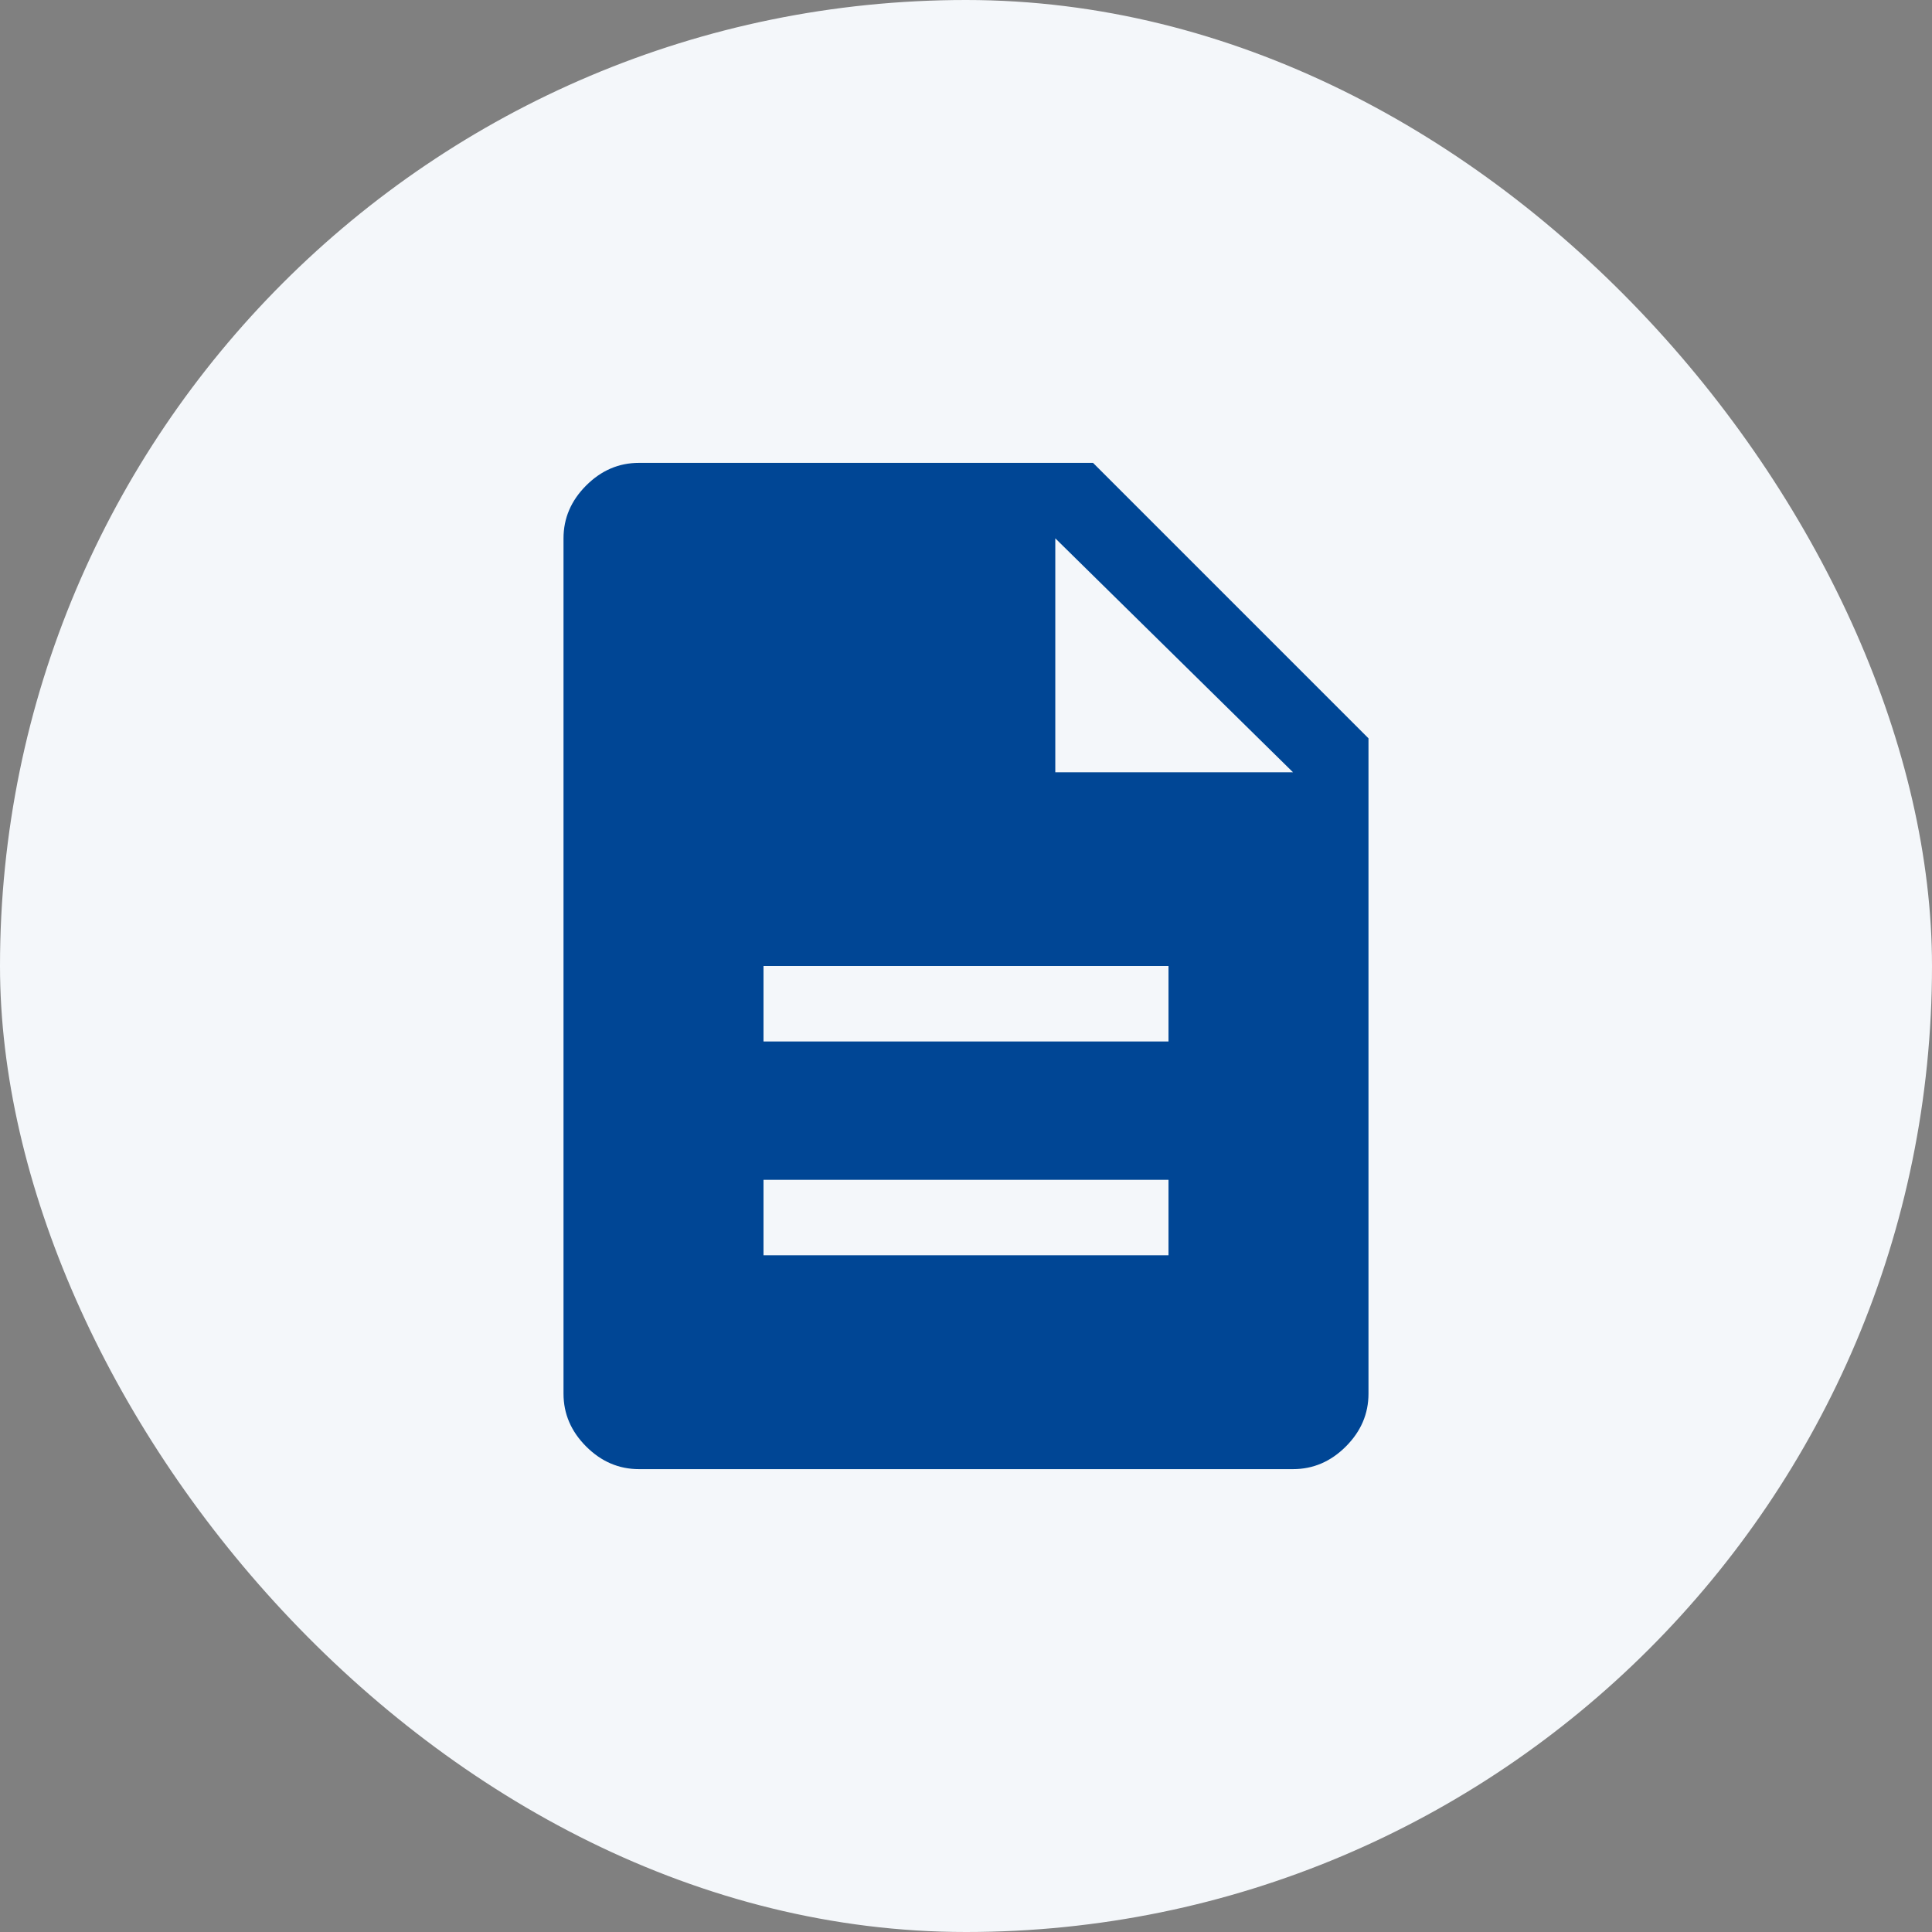
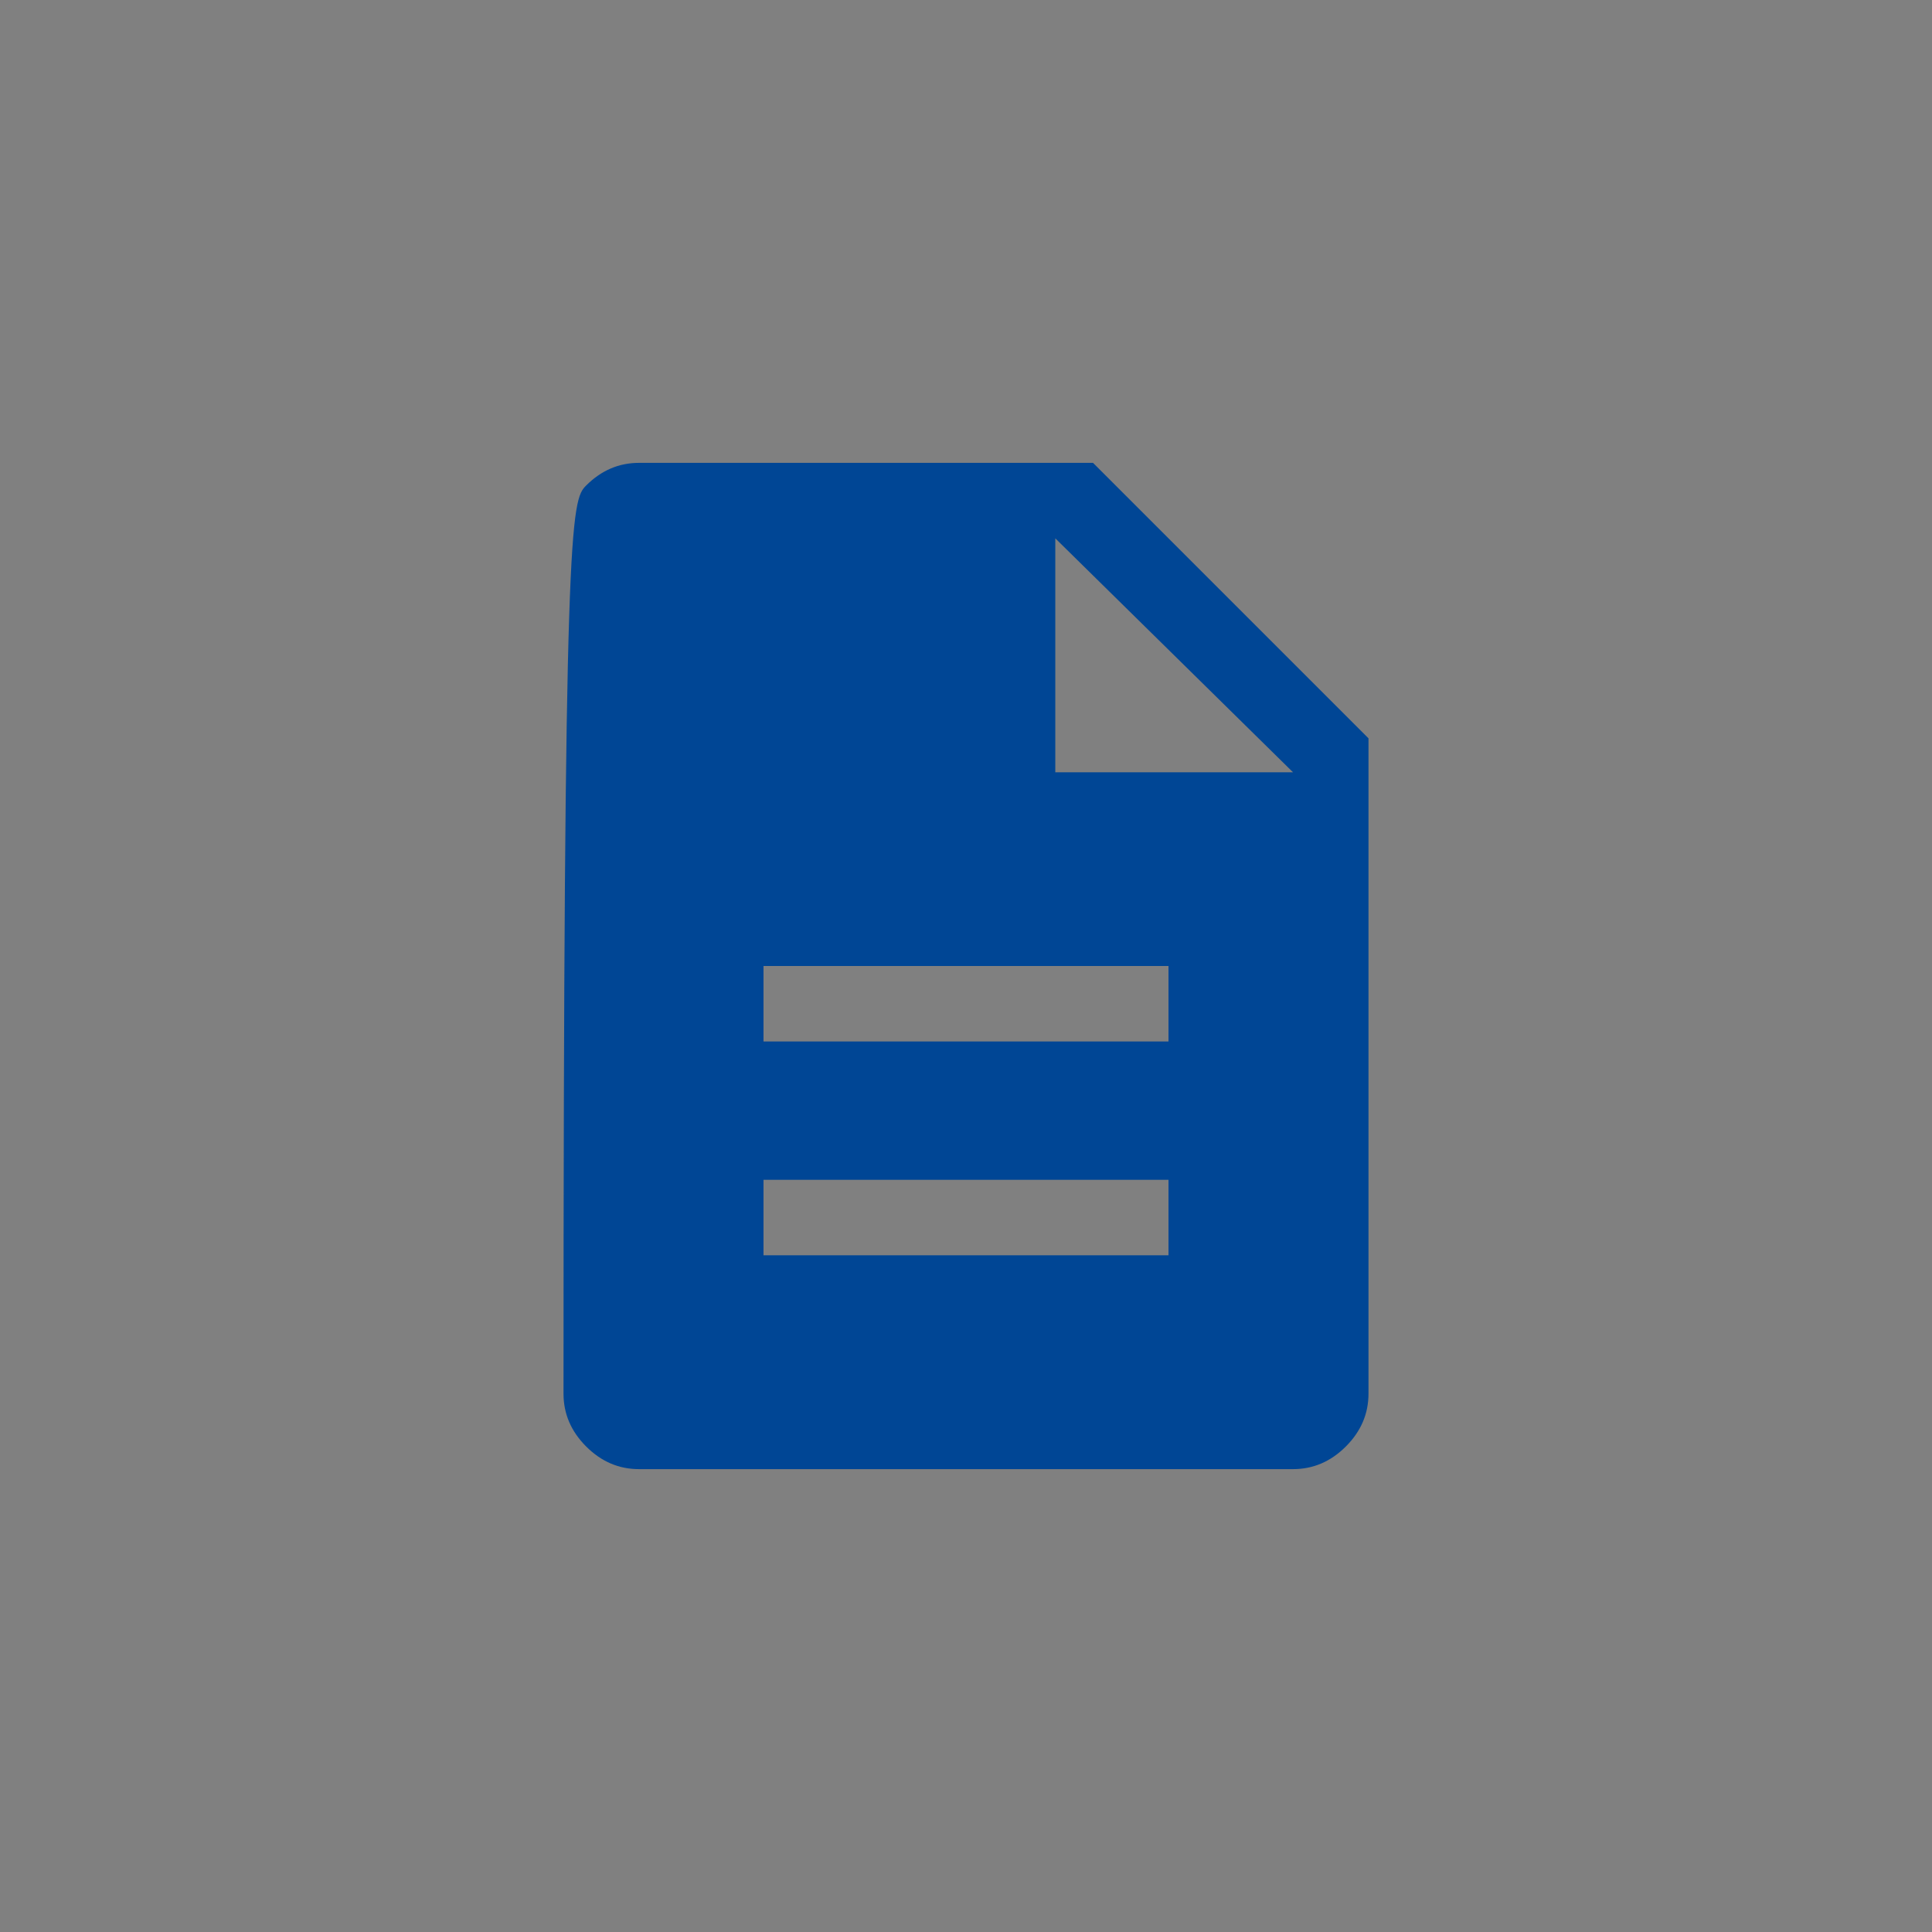
<svg xmlns="http://www.w3.org/2000/svg" width="64" height="64" viewBox="0 0 64 64" fill="none">
  <rect x="0" y="0" width="64" height="64" fill="#808080" stroke="none" />
-   <rect width="64" height="64" rx="32" fill="#F4F7FA" />
-   <path d="M25.292 41.583H38.708V39.083H25.292V41.583ZM25.292 34.5H38.708V32H25.292V34.5ZM21.167 48.667C20.5 48.667 19.917 48.417 19.417 47.917C18.917 47.417 18.667 46.833 18.667 46.167V17.833C18.667 17.167 18.917 16.583 19.417 16.083C19.917 15.583 20.5 15.333 21.167 15.333H36.208L45.333 24.458V46.167C45.333 46.833 45.083 47.417 44.583 47.917C44.083 48.417 43.5 48.667 42.833 48.667H21.167ZM34.958 25.583H42.833L34.958 17.833V25.583Z" fill="#004695" />
+   <path d="M25.292 41.583H38.708V39.083H25.292V41.583ZM25.292 34.5H38.708V32H25.292V34.5ZM21.167 48.667C20.5 48.667 19.917 48.417 19.417 47.917C18.917 47.417 18.667 46.833 18.667 46.167C18.667 17.167 18.917 16.583 19.417 16.083C19.917 15.583 20.5 15.333 21.167 15.333H36.208L45.333 24.458V46.167C45.333 46.833 45.083 47.417 44.583 47.917C44.083 48.417 43.5 48.667 42.833 48.667H21.167ZM34.958 25.583H42.833L34.958 17.833V25.583Z" fill="#004695" />
</svg>